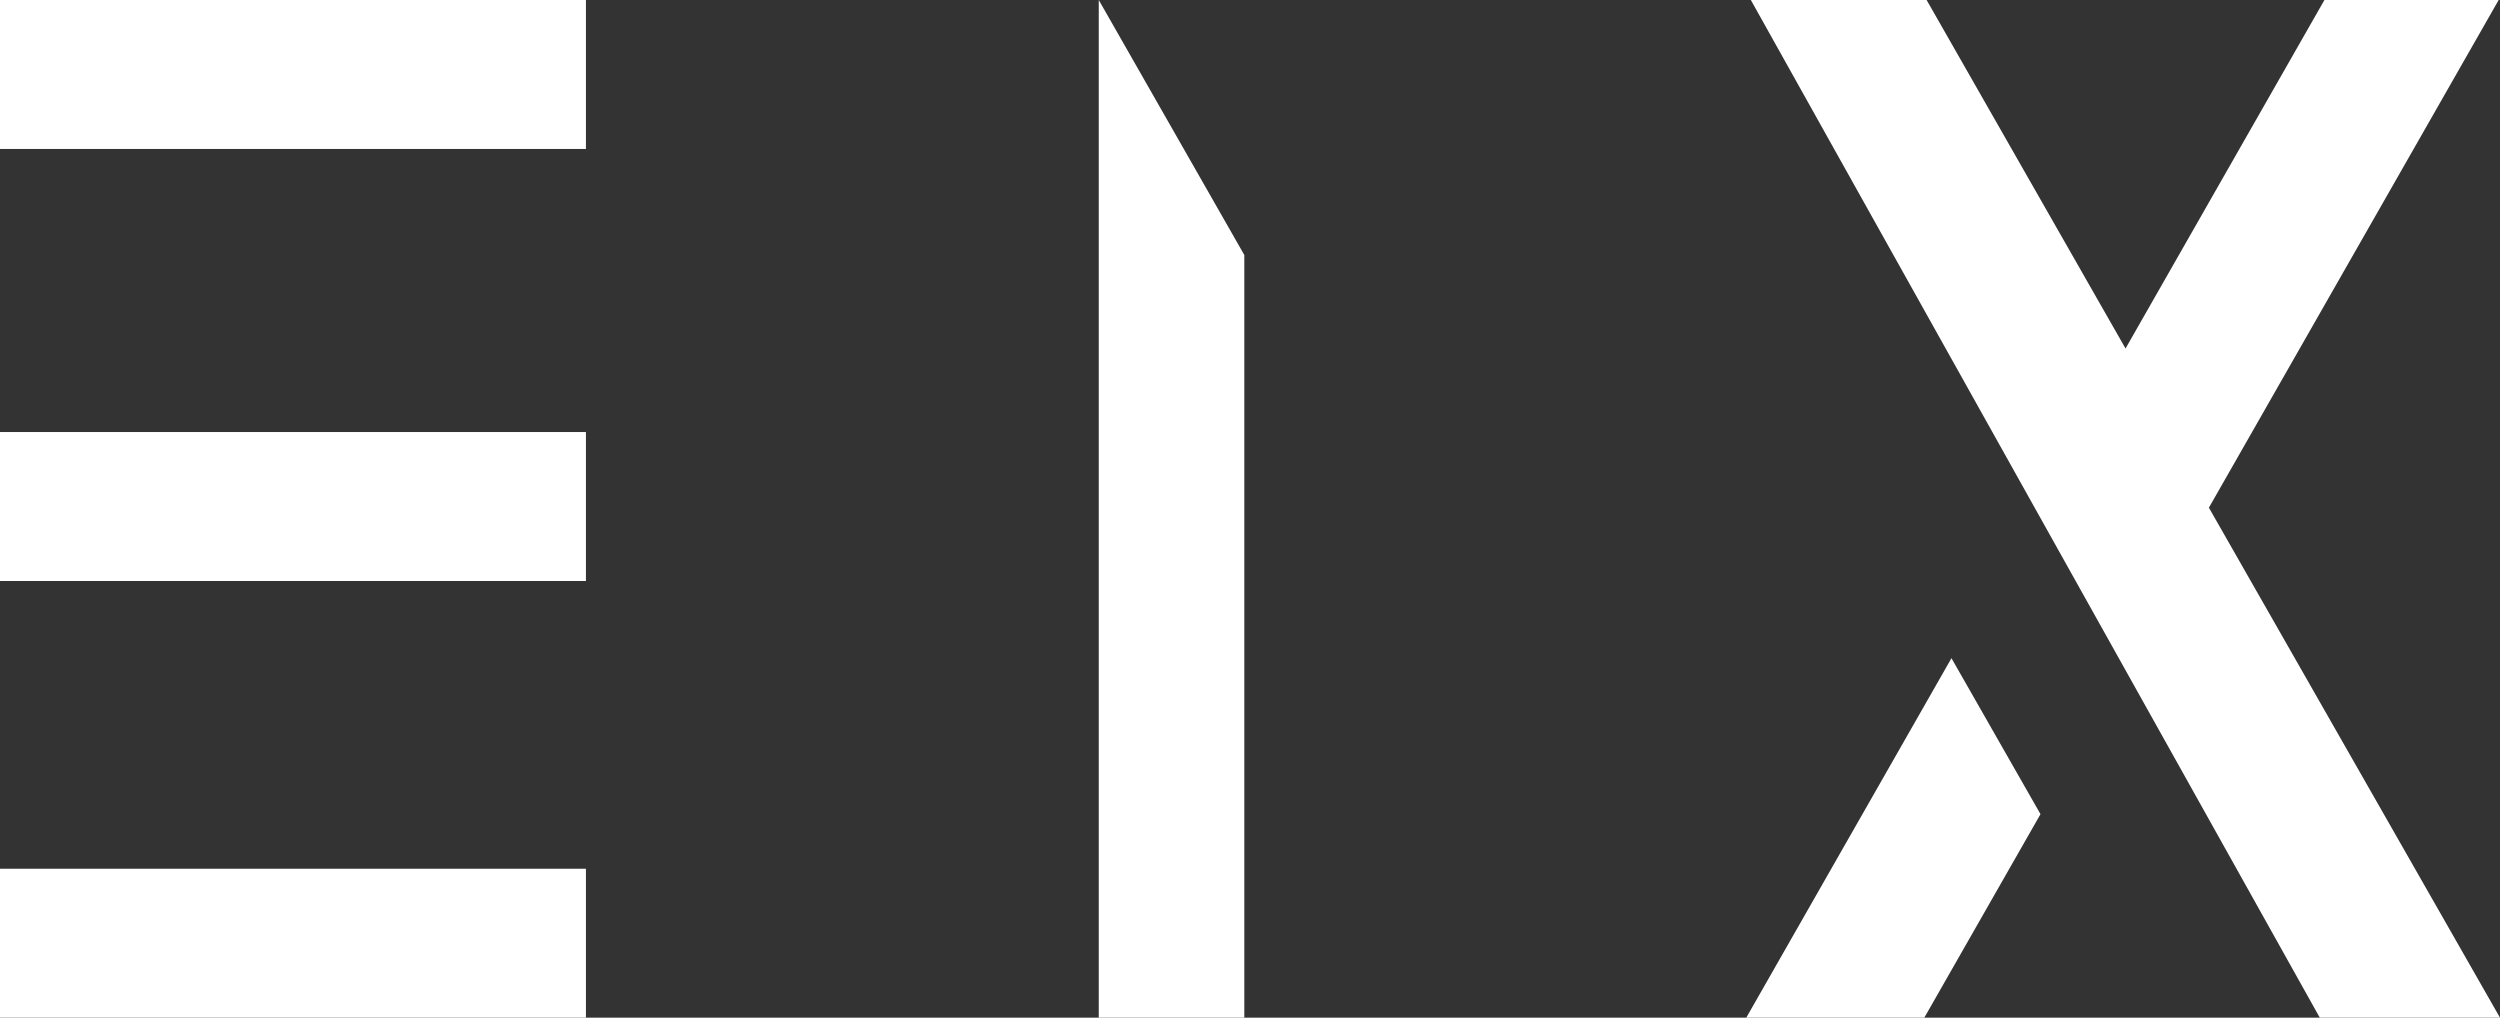
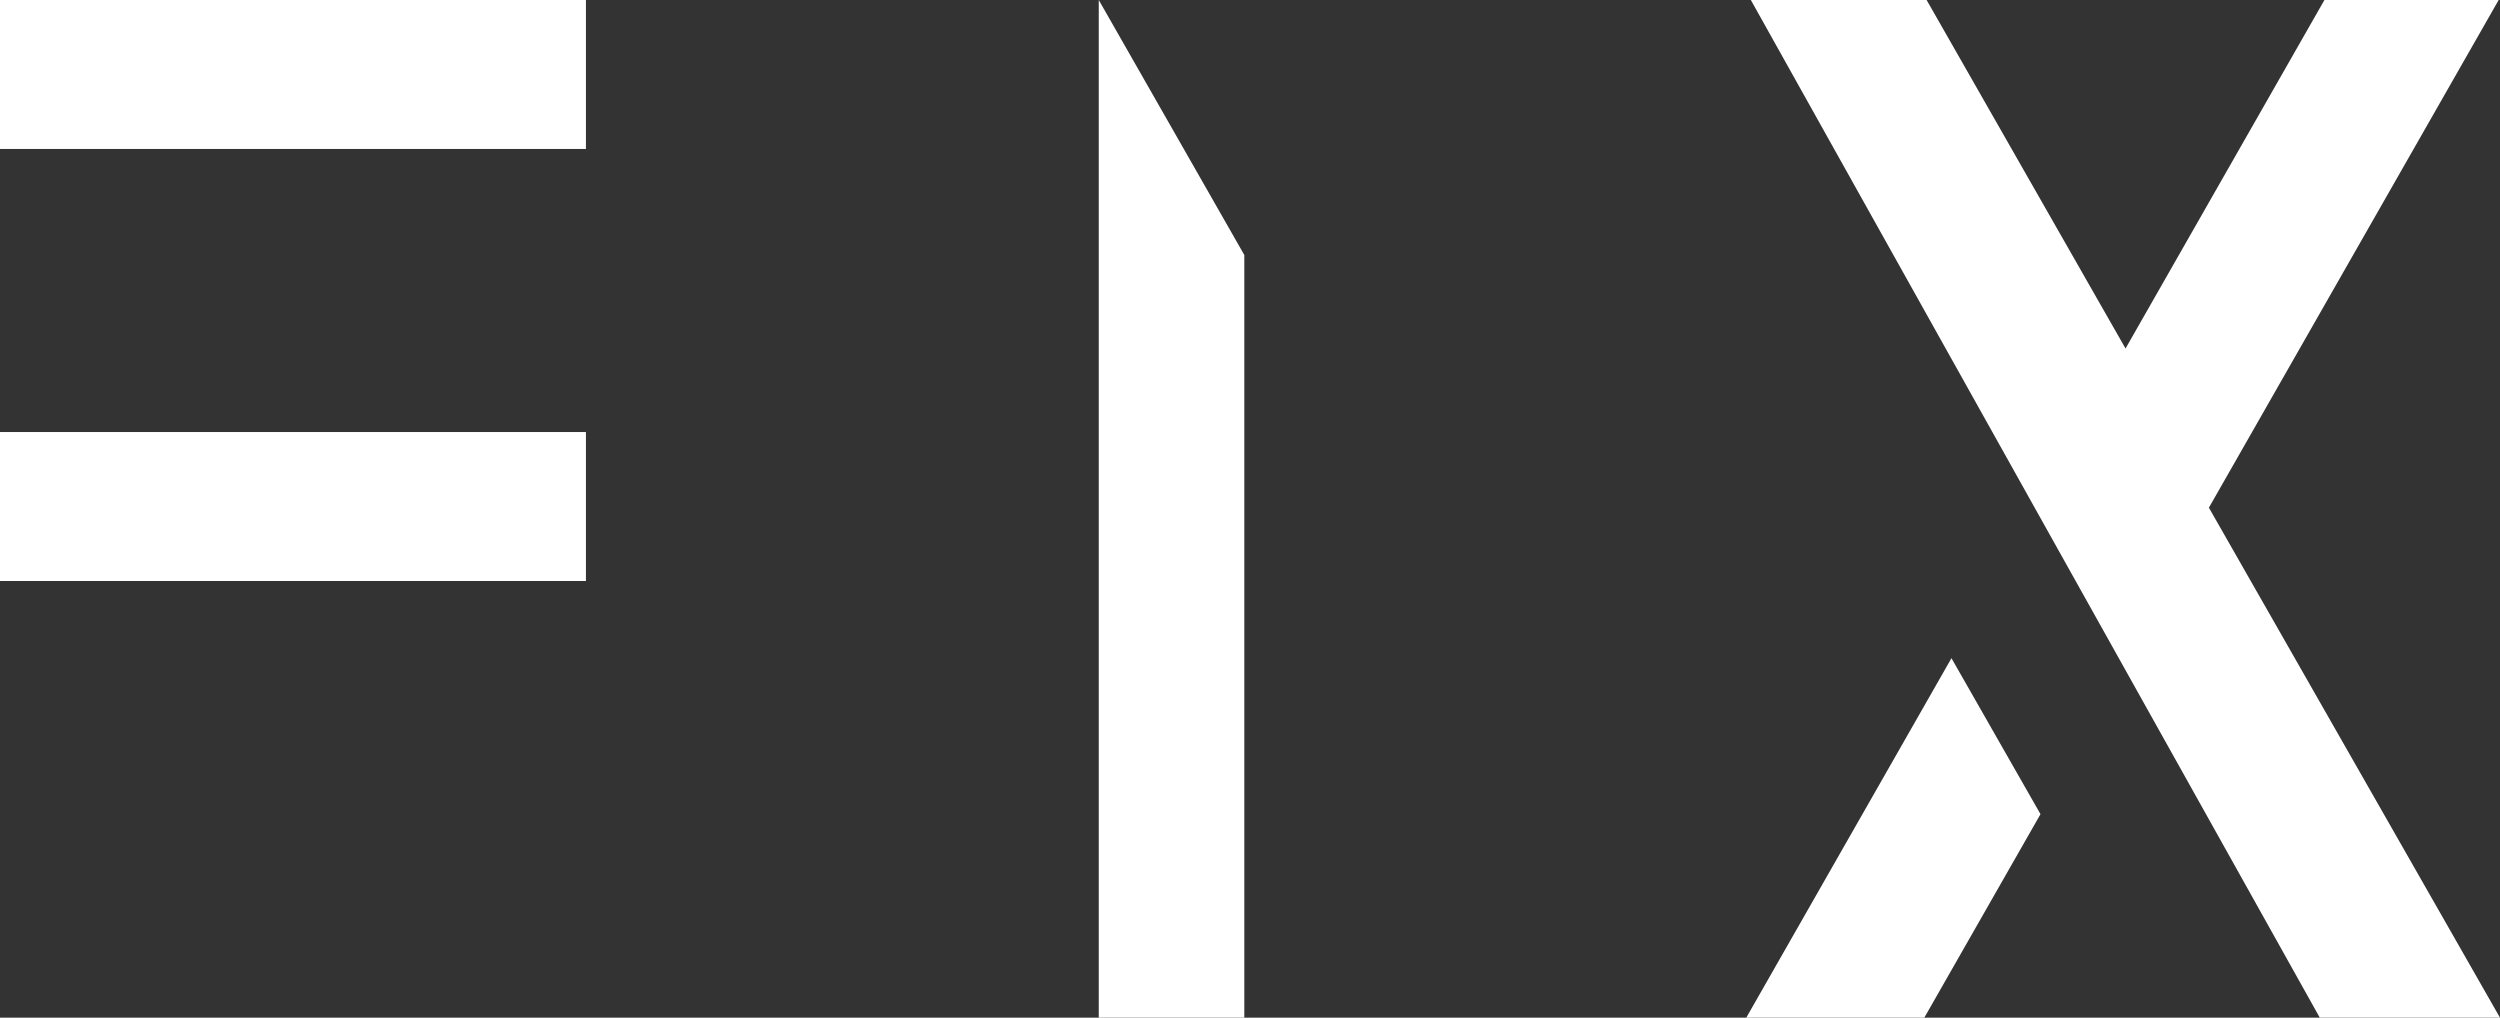
<svg xmlns="http://www.w3.org/2000/svg" width="113" height="46" viewBox="0 0 113 46" fill="none">
  <rect x="0" y="0" width="113" height="46" fill="#333333" stroke="none" />
-   <path d="M26.484 39.267H0V46H26.484V39.267Z" fill="white" />
  <path d="M26.484 19.528H0V26.261H26.484V19.528Z" fill="white" />
  <path d="M26.484 0H0V6.733H26.484V0Z" fill="white" />
-   <path d="M56.243 46H49.762H49.664V0L56.243 11.526V46Z" fill="white" />
+   <path d="M56.243 46H49.762H49.664V0L56.243 11.526V46" fill="white" />
  <path d="M86.978 46H79.068H78.931L88.206 29.75L92.23 36.8L86.978 46Z" fill="white" />
  <path d="M87.083 0H79.138L104.855 46H113L99.842 22.947L112.94 0H105.064L96.074 15.752L87.083 0Z" fill="white" />
</svg>